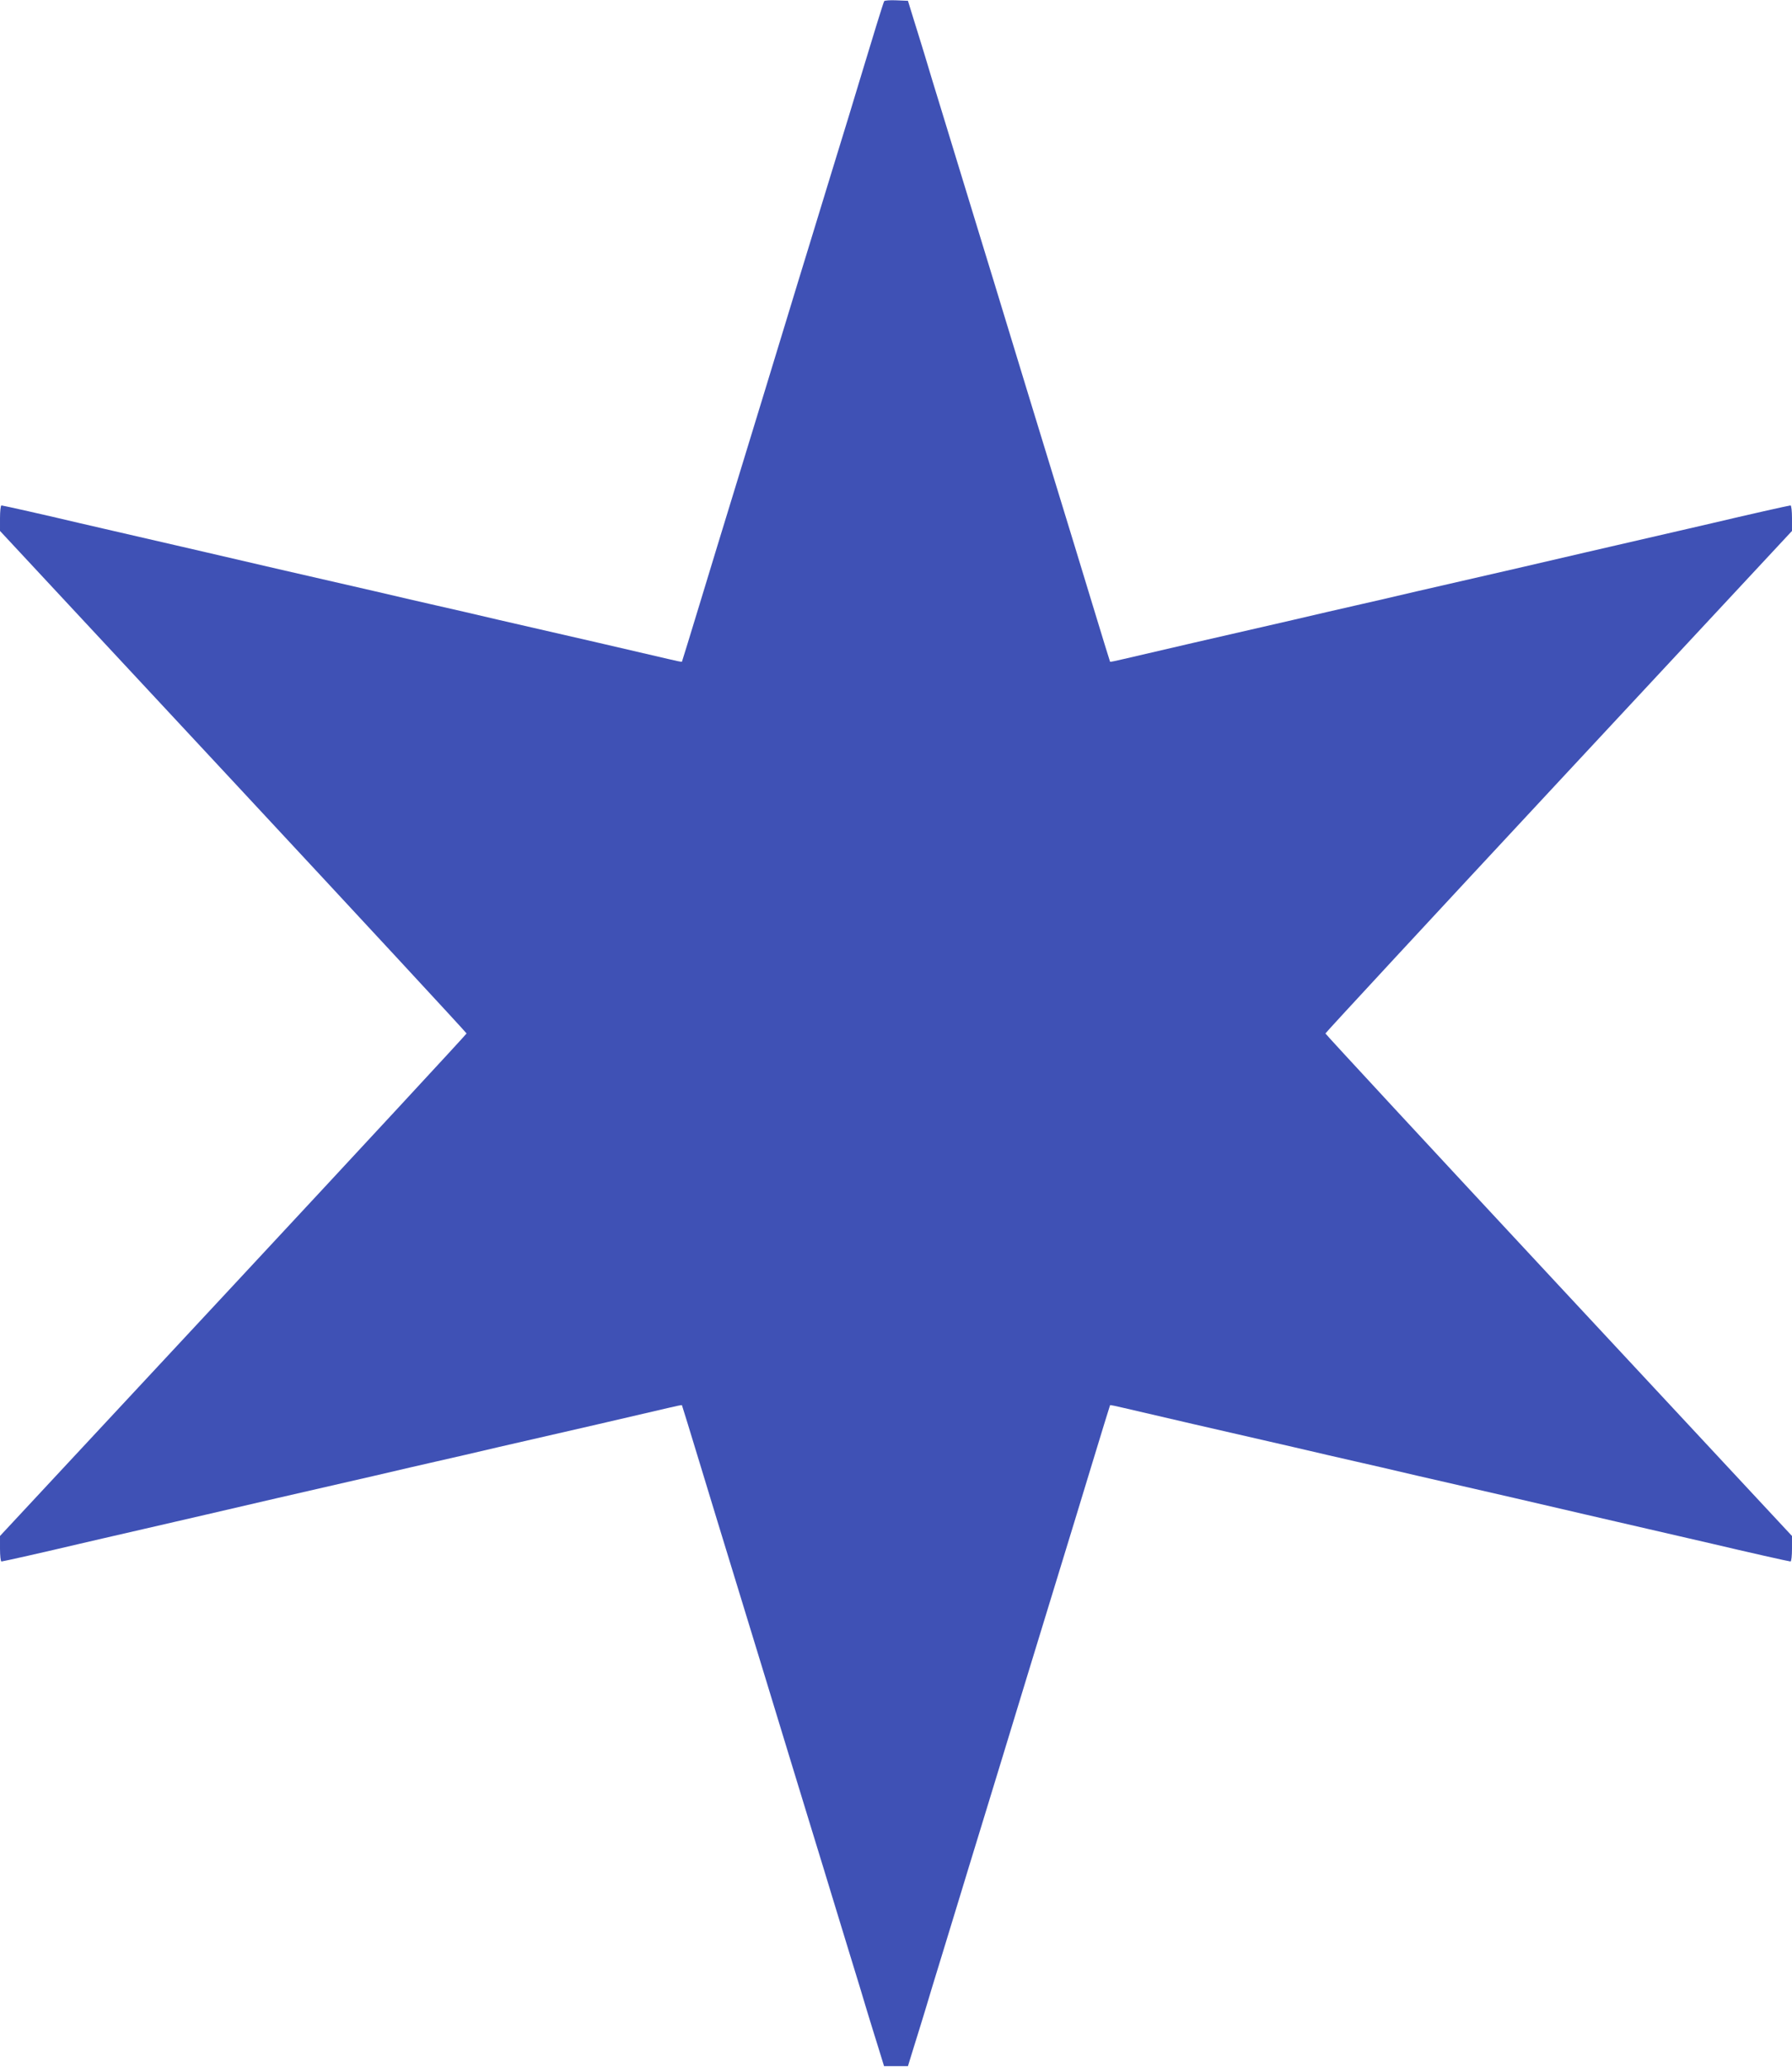
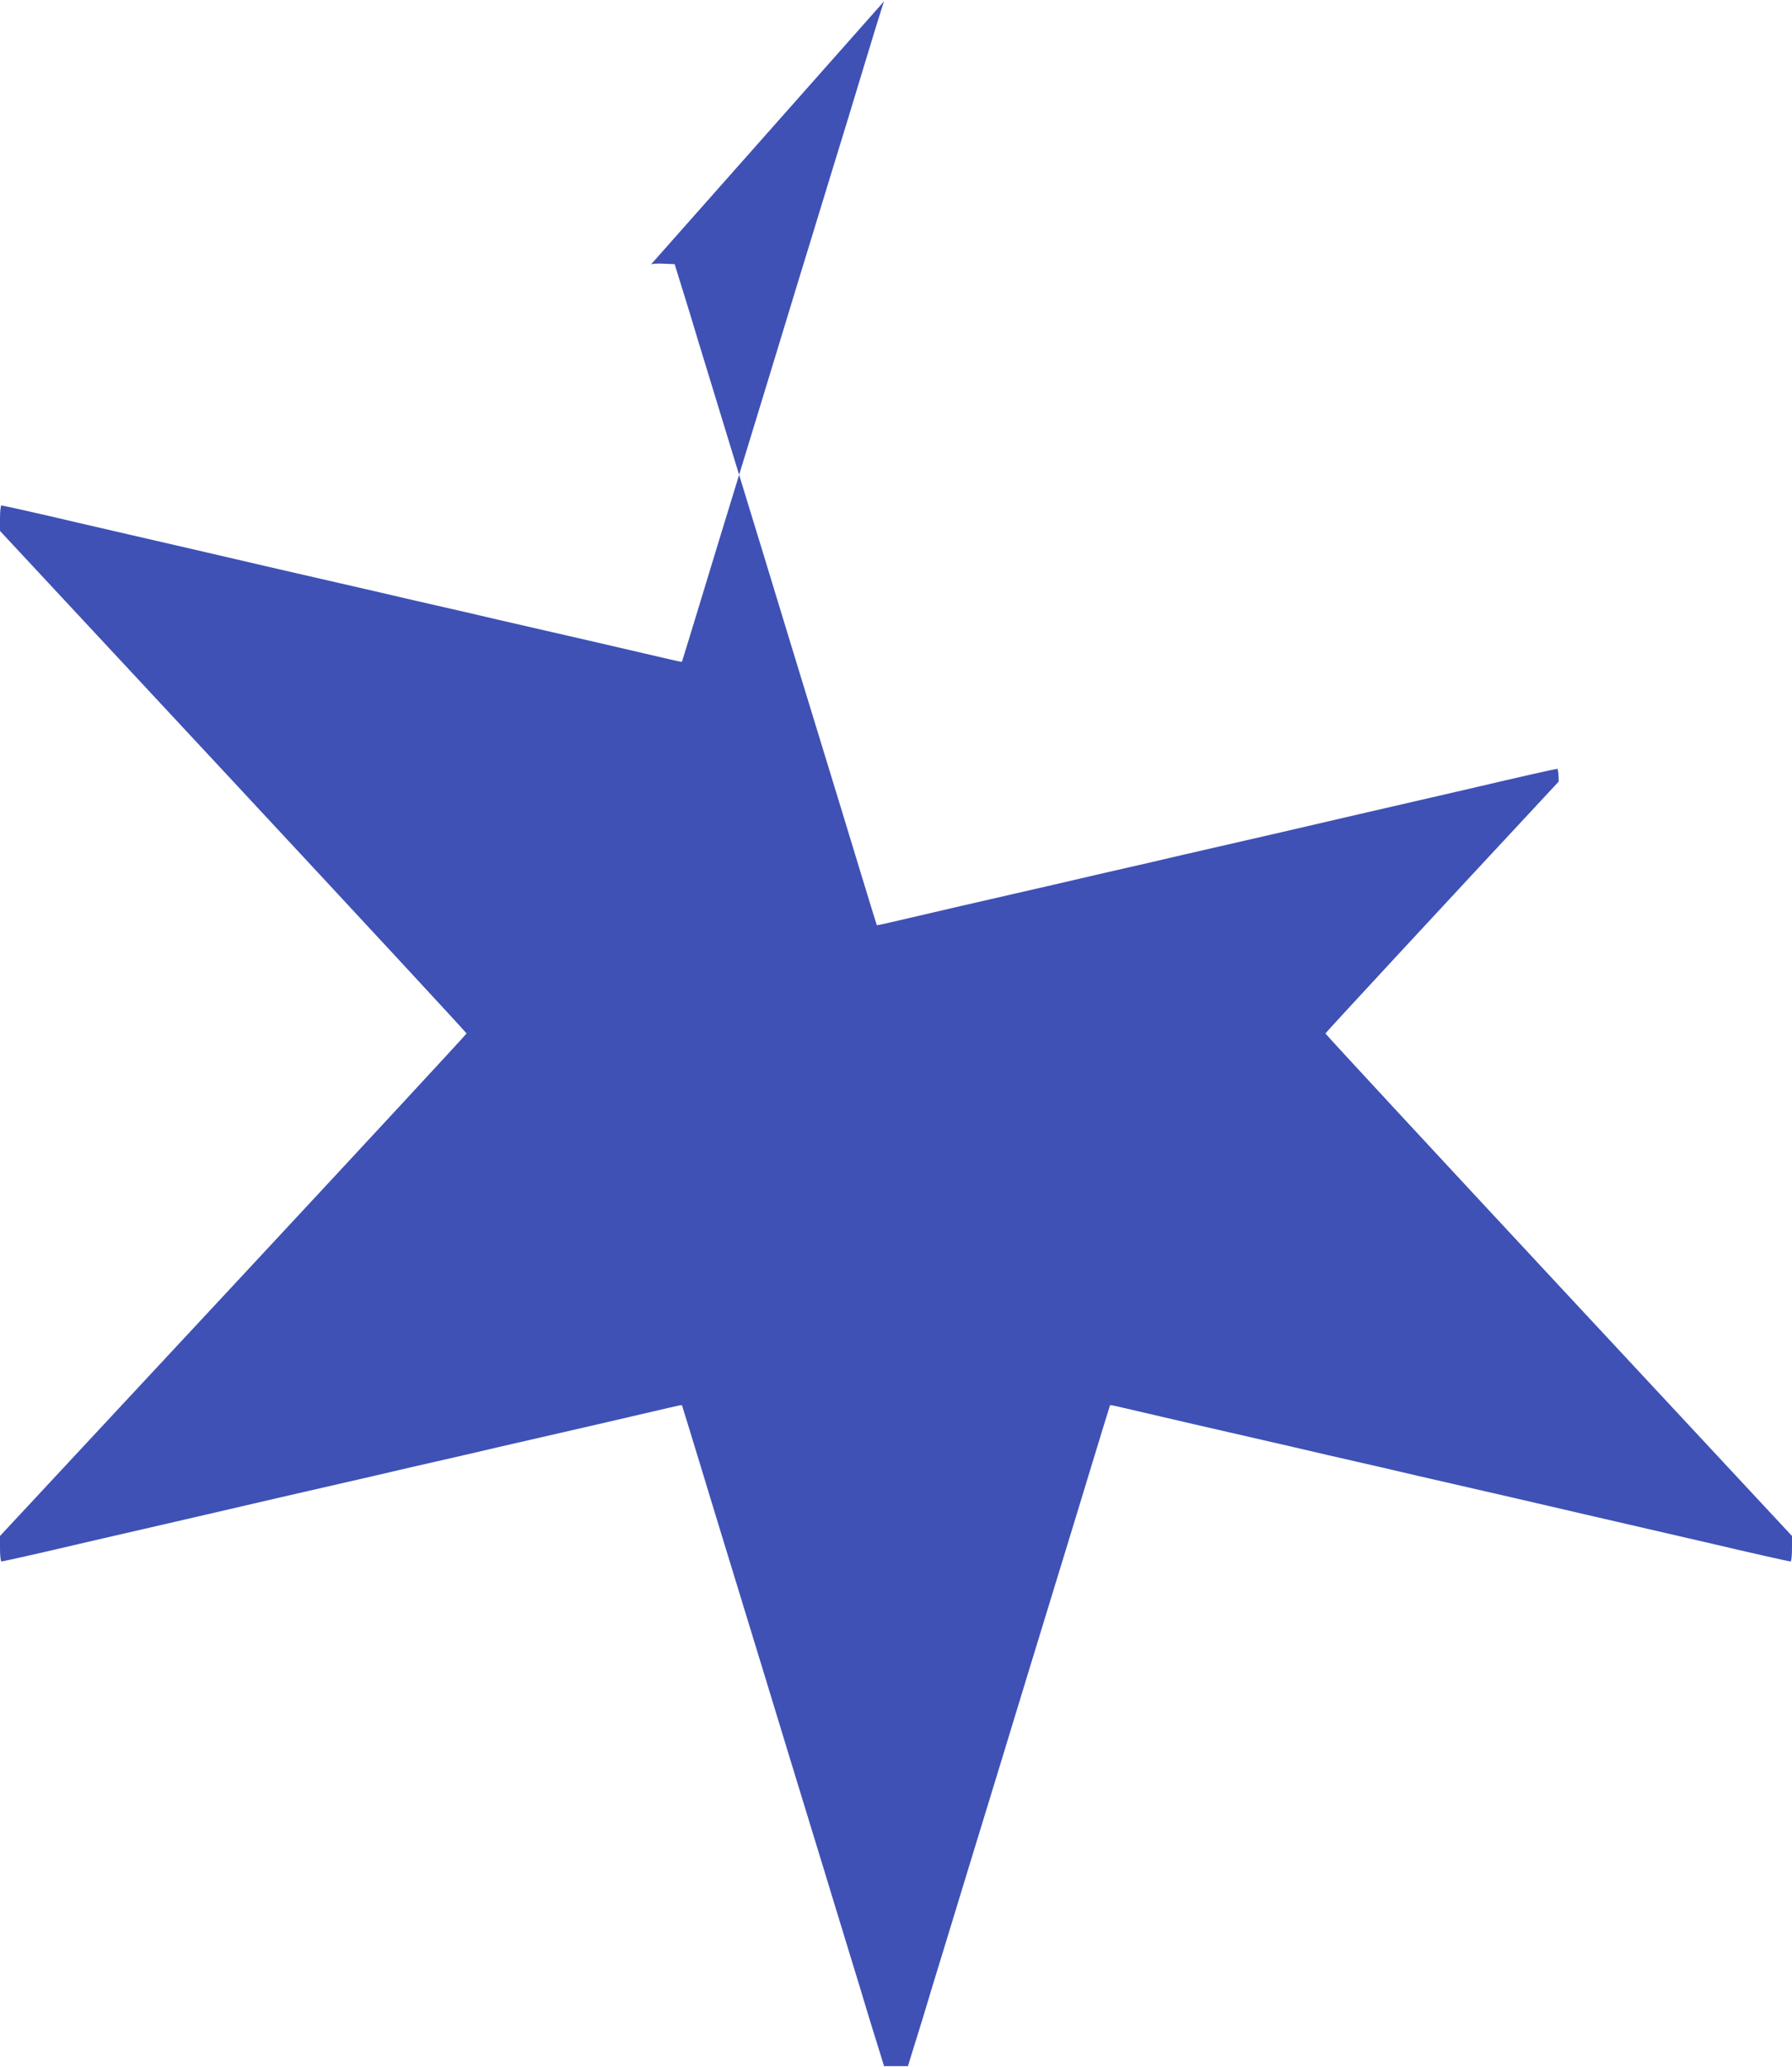
<svg xmlns="http://www.w3.org/2000/svg" version="1.0" width="1110pt" height="1280pt" viewBox="0 0 1110 1280" preserveAspectRatio="xMidYMid meet">
  <g transform="translate(0,1280) scale(0.1,-0.1)" fill="#3f51b5" stroke="none">
-     <path d="M5477 12793 c-5 -7 -74 -232 -124 -398 -8 -27 -51 -167 -94 -310 -44 -143 -93 -303 -109 -355 -16 -52 -74 -243 -130 -425 -56 -181 -114 -373 -130 -425 -73 -239 -222 -729 -330 -1080 -65 -212 -167 -545 -226 -740 -59 -195 -109 -356 -110 -358 -1 -2 -39 6 -85 17 -46 11 -244 57 -439 102 -195 45 -470 108 -610 140 -140 33 -313 73 -385 89 -71 16 -245 56 -385 89 -140 32 -415 95 -610 140 -195 45 -391 91 -435 101 -44 10 -219 51 -390 90 -171 39 -346 80 -390 90 -215 51 -478 110 -486 110 -5 0 -9 -36 -9 -79 l0 -79 1445 -1552 c795 -854 1445 -1556 1445 -1560 0 -4 -650 -706 -1445 -1560 l-1445 -1552 0 -79 c0 -43 4 -79 9 -79 8 0 271 59 486 110 44 10 219 51 390 90 171 39 346 80 390 90 44 10 240 56 435 101 195 45 470 108 610 140 140 33 314 73 385 89 72 16 245 56 385 89 140 32 415 95 610 140 195 45 393 91 439 102 46 11 84 19 85 17 1 -2 51 -163 110 -358 59 -195 161 -528 226 -740 108 -351 257 -841 330 -1080 16 -52 74 -243 130 -425 56 -181 114 -373 130 -425 16 -52 65 -214 110 -360 45 -146 95 -310 111 -365 17 -55 47 -154 68 -220 l37 -120 74 0 74 0 37 120 c21 66 51 165 68 220 16 55 66 219 111 365 45 146 94 308 110 360 16 52 74 244 130 425 56 182 114 373 130 425 73 239 222 729 330 1080 65 212 167 545 226 740 59 195 109 356 110 358 1 2 39 -6 85 -17 46 -11 244 -57 439 -102 195 -45 470 -108 610 -140 140 -33 314 -73 385 -89 72 -16 245 -56 385 -89 140 -32 415 -95 610 -140 195 -45 391 -91 435 -101 44 -10 220 -51 390 -90 171 -39 346 -80 390 -90 215 -51 478 -110 486 -110 5 0 9 36 9 79 l0 79 -1445 1552 c-795 854 -1445 1556 -1445 1560 0 4 650 706 1445 1560 l1445 1552 0 79 c0 43 -4 79 -9 79 -8 0 -271 -59 -486 -110 -44 -10 -219 -51 -390 -90 -170 -39 -346 -80 -390 -90 -44 -10 -240 -56 -435 -101 -195 -45 -470 -108 -610 -140 -140 -33 -313 -73 -385 -89 -71 -16 -245 -56 -385 -89 -140 -32 -415 -95 -610 -140 -195 -45 -393 -91 -439 -102 -46 -11 -84 -19 -85 -17 -1 2 -51 163 -110 358 -59 195 -161 528 -226 740 -108 351 -257 841 -330 1080 -16 52 -74 244 -130 425 -56 182 -114 373 -130 425 -16 52 -65 214 -110 360 -45 146 -95 310 -111 365 -17 55 -47 154 -68 220 l-37 120 -71 3 c-39 2 -74 -1 -76 -5z" />
+     <path d="M5477 12793 c-5 -7 -74 -232 -124 -398 -8 -27 -51 -167 -94 -310 -44 -143 -93 -303 -109 -355 -16 -52 -74 -243 -130 -425 -56 -181 -114 -373 -130 -425 -73 -239 -222 -729 -330 -1080 -65 -212 -167 -545 -226 -740 -59 -195 -109 -356 -110 -358 -1 -2 -39 6 -85 17 -46 11 -244 57 -439 102 -195 45 -470 108 -610 140 -140 33 -313 73 -385 89 -71 16 -245 56 -385 89 -140 32 -415 95 -610 140 -195 45 -391 91 -435 101 -44 10 -219 51 -390 90 -171 39 -346 80 -390 90 -215 51 -478 110 -486 110 -5 0 -9 -36 -9 -79 l0 -79 1445 -1552 c795 -854 1445 -1556 1445 -1560 0 -4 -650 -706 -1445 -1560 l-1445 -1552 0 -79 c0 -43 4 -79 9 -79 8 0 271 59 486 110 44 10 219 51 390 90 171 39 346 80 390 90 44 10 240 56 435 101 195 45 470 108 610 140 140 33 314 73 385 89 72 16 245 56 385 89 140 32 415 95 610 140 195 45 393 91 439 102 46 11 84 19 85 17 1 -2 51 -163 110 -358 59 -195 161 -528 226 -740 108 -351 257 -841 330 -1080 16 -52 74 -243 130 -425 56 -181 114 -373 130 -425 16 -52 65 -214 110 -360 45 -146 95 -310 111 -365 17 -55 47 -154 68 -220 l37 -120 74 0 74 0 37 120 c21 66 51 165 68 220 16 55 66 219 111 365 45 146 94 308 110 360 16 52 74 244 130 425 56 182 114 373 130 425 73 239 222 729 330 1080 65 212 167 545 226 740 59 195 109 356 110 358 1 2 39 -6 85 -17 46 -11 244 -57 439 -102 195 -45 470 -108 610 -140 140 -33 314 -73 385 -89 72 -16 245 -56 385 -89 140 -32 415 -95 610 -140 195 -45 391 -91 435 -101 44 -10 220 -51 390 -90 171 -39 346 -80 390 -90 215 -51 478 -110 486 -110 5 0 9 36 9 79 l0 79 -1445 1552 c-795 854 -1445 1556 -1445 1560 0 4 650 706 1445 1560 c0 43 -4 79 -9 79 -8 0 -271 -59 -486 -110 -44 -10 -219 -51 -390 -90 -170 -39 -346 -80 -390 -90 -44 -10 -240 -56 -435 -101 -195 -45 -470 -108 -610 -140 -140 -33 -313 -73 -385 -89 -71 -16 -245 -56 -385 -89 -140 -32 -415 -95 -610 -140 -195 -45 -393 -91 -439 -102 -46 -11 -84 -19 -85 -17 -1 2 -51 163 -110 358 -59 195 -161 528 -226 740 -108 351 -257 841 -330 1080 -16 52 -74 244 -130 425 -56 182 -114 373 -130 425 -16 52 -65 214 -110 360 -45 146 -95 310 -111 365 -17 55 -47 154 -68 220 l-37 120 -71 3 c-39 2 -74 -1 -76 -5z" />
  </g>
</svg>